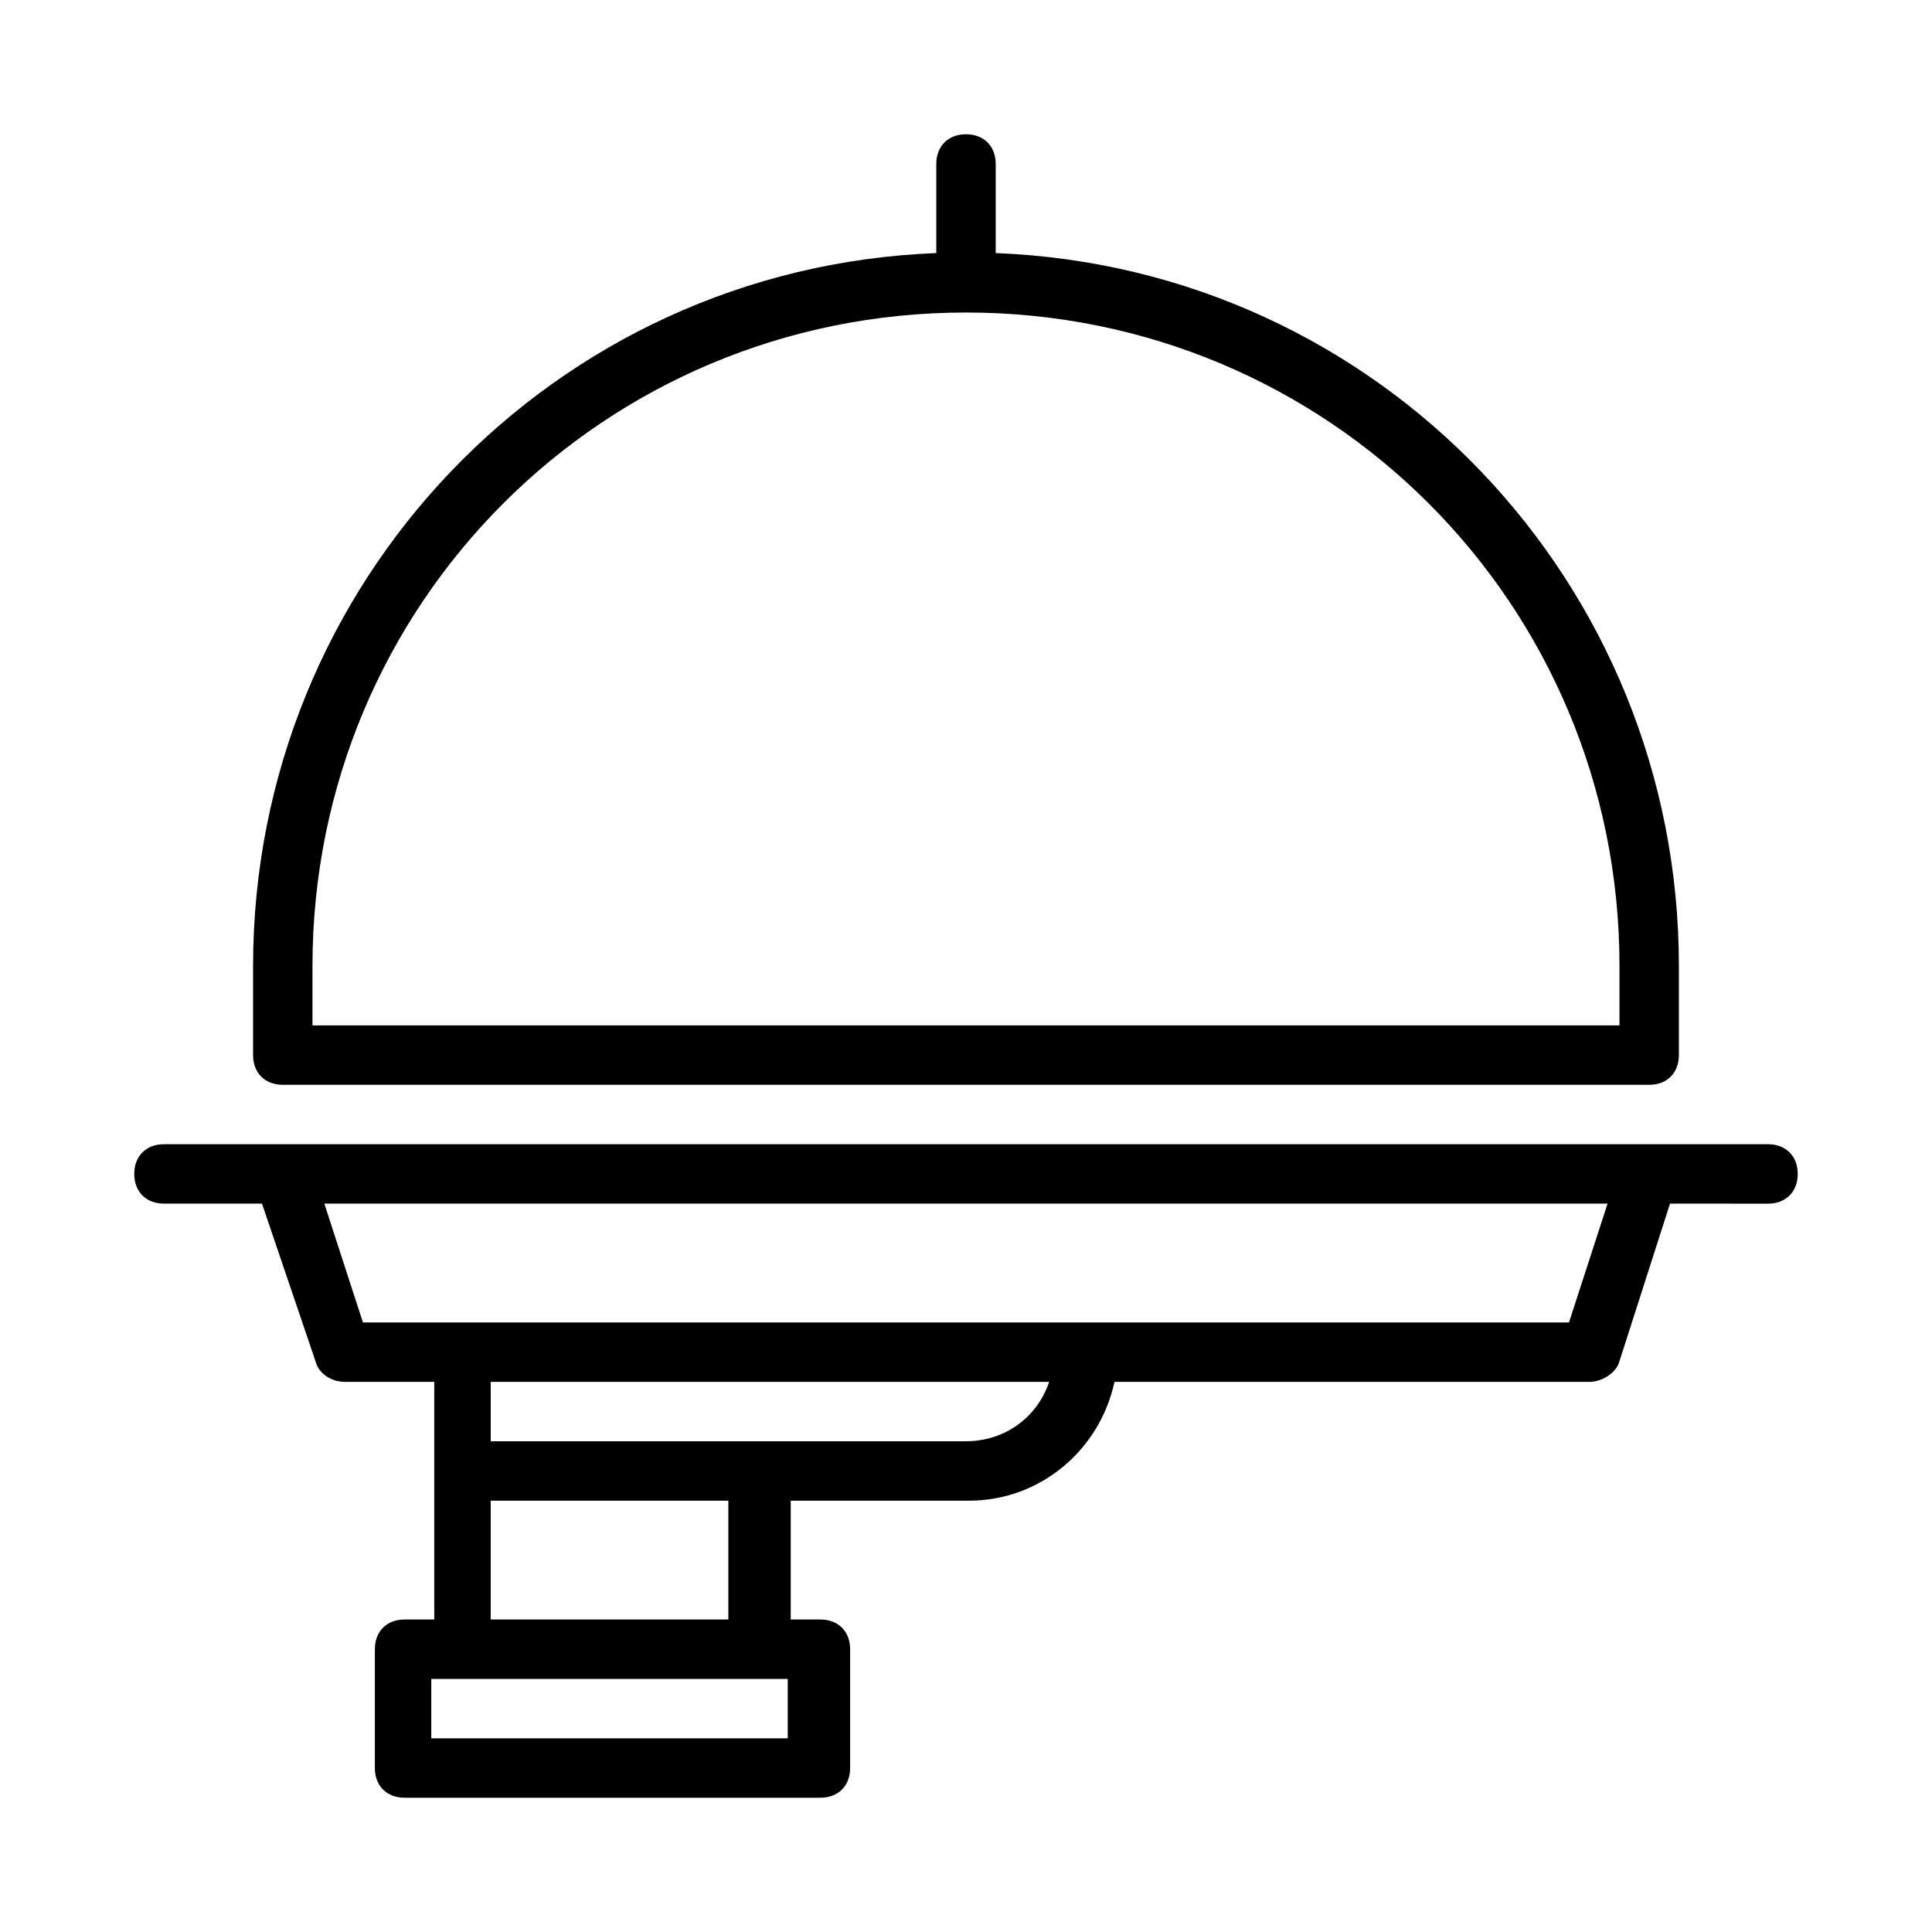
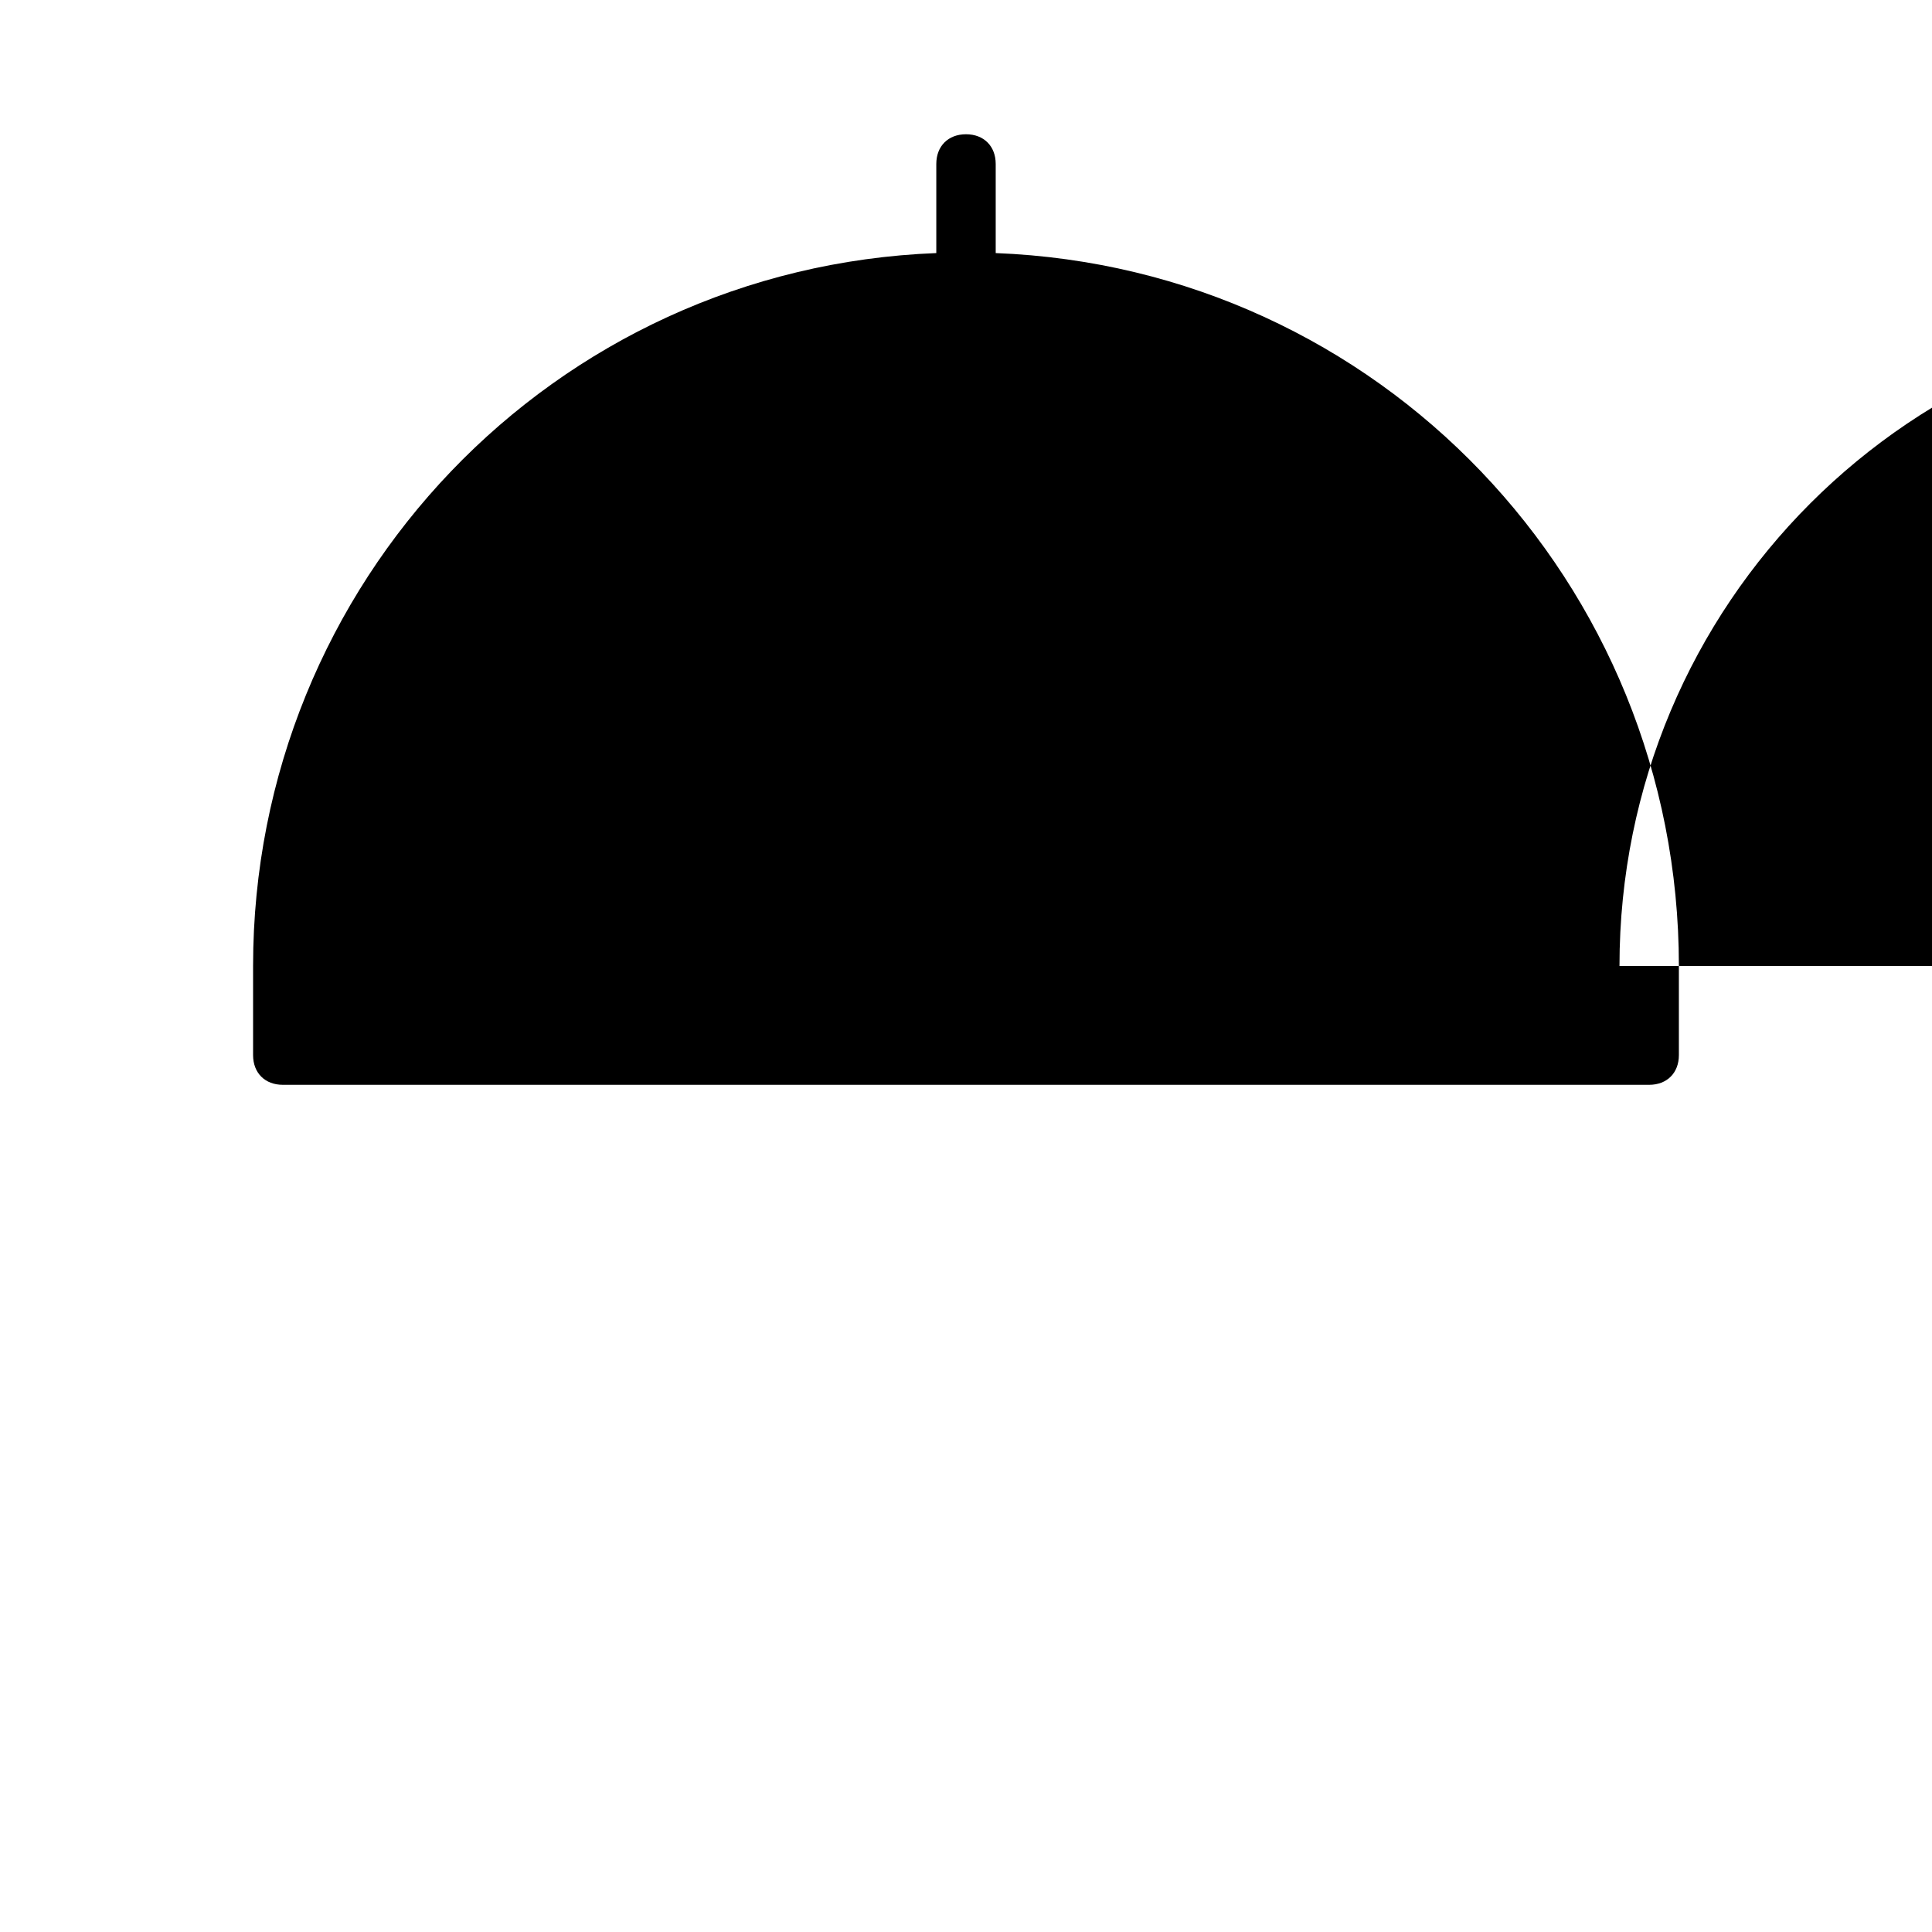
<svg xmlns="http://www.w3.org/2000/svg" fill="#000000" width="800px" height="800px" version="1.1" viewBox="144 144 512 512">
  <g>
-     <path d="m612.54 447.23h-425.09c-4.723 0-7.871 3.148-7.871 7.871 0 4.723 3.148 7.871 7.871 7.871h25.977l14.168 41.723c0.789 3.148 3.938 5.512 7.871 5.512h23.617v62.977h-7.871c-4.723 0-7.871 3.148-7.871 7.871v31.488c0 4.723 3.148 7.871 7.871 7.871h110.21c4.723 0 7.871-3.148 7.871-7.871v-31.488c0-4.723-3.148-7.871-7.871-7.871h-7.871v-31.488h47.23c18.895 0 34.637-13.383 38.574-31.488h125.96c3.148 0 7.086-2.363 7.871-5.512l13.383-41.723 25.977 0.004c4.723 0 7.871-3.148 7.871-7.871 0-4.727-3.148-7.875-7.871-7.875zm-259.78 157.44h-94.465v-15.742h94.465zm-15.742-31.488h-62.977v-31.488h62.977zm62.977-47.234h-125.95v-15.742h147.99c-3.148 9.445-11.809 15.742-22.039 15.742zm159.8-31.488h-319.61l-10.234-31.488h340.07z" />
-     <path d="m400 179.58c-4.723 0-7.871 3.148-7.871 7.871v23.617c-101.55 3.938-181.06 87.379-181.06 188.93v23.617c0 4.723 3.148 7.871 7.871 7.871h362.11c4.723 0 7.871-3.148 7.871-7.871v-23.617c0-101.55-79.508-184.99-181.05-188.93v-23.617c0-4.723-3.148-7.871-7.871-7.871zm173.18 220.42v15.742h-346.37v-15.742c0-96.039 77.145-173.18 173.18-173.18 96.043-0.004 173.19 77.145 173.19 173.18z" />
+     <path d="m400 179.58c-4.723 0-7.871 3.148-7.871 7.871v23.617c-101.55 3.938-181.06 87.379-181.06 188.93v23.617c0 4.723 3.148 7.871 7.871 7.871h362.11c4.723 0 7.871-3.148 7.871-7.871v-23.617c0-101.55-79.508-184.99-181.05-188.93v-23.617c0-4.723-3.148-7.871-7.871-7.871zm173.18 220.42v15.742v-15.742c0-96.039 77.145-173.18 173.18-173.18 96.043-0.004 173.19 77.145 173.19 173.18z" />
  </g>
</svg>